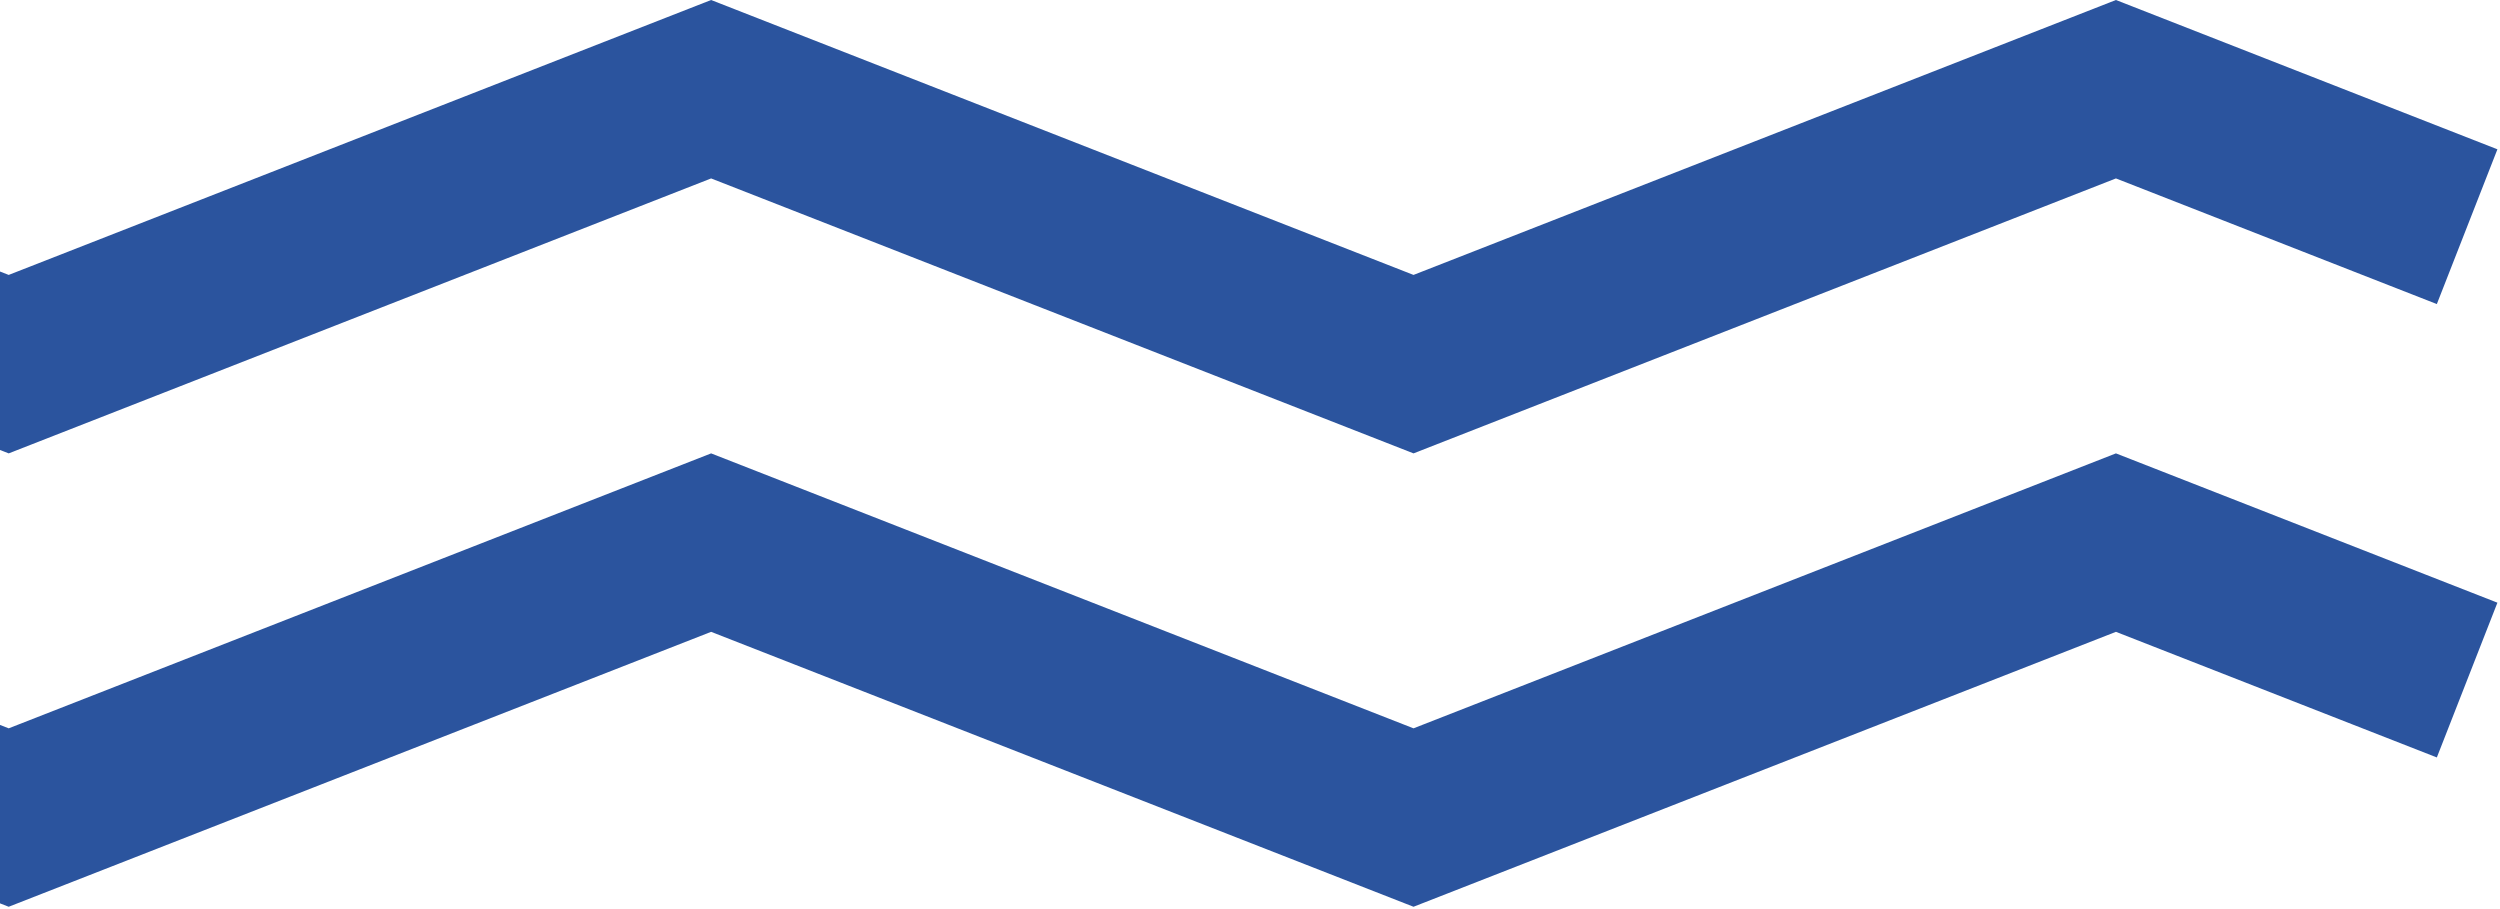
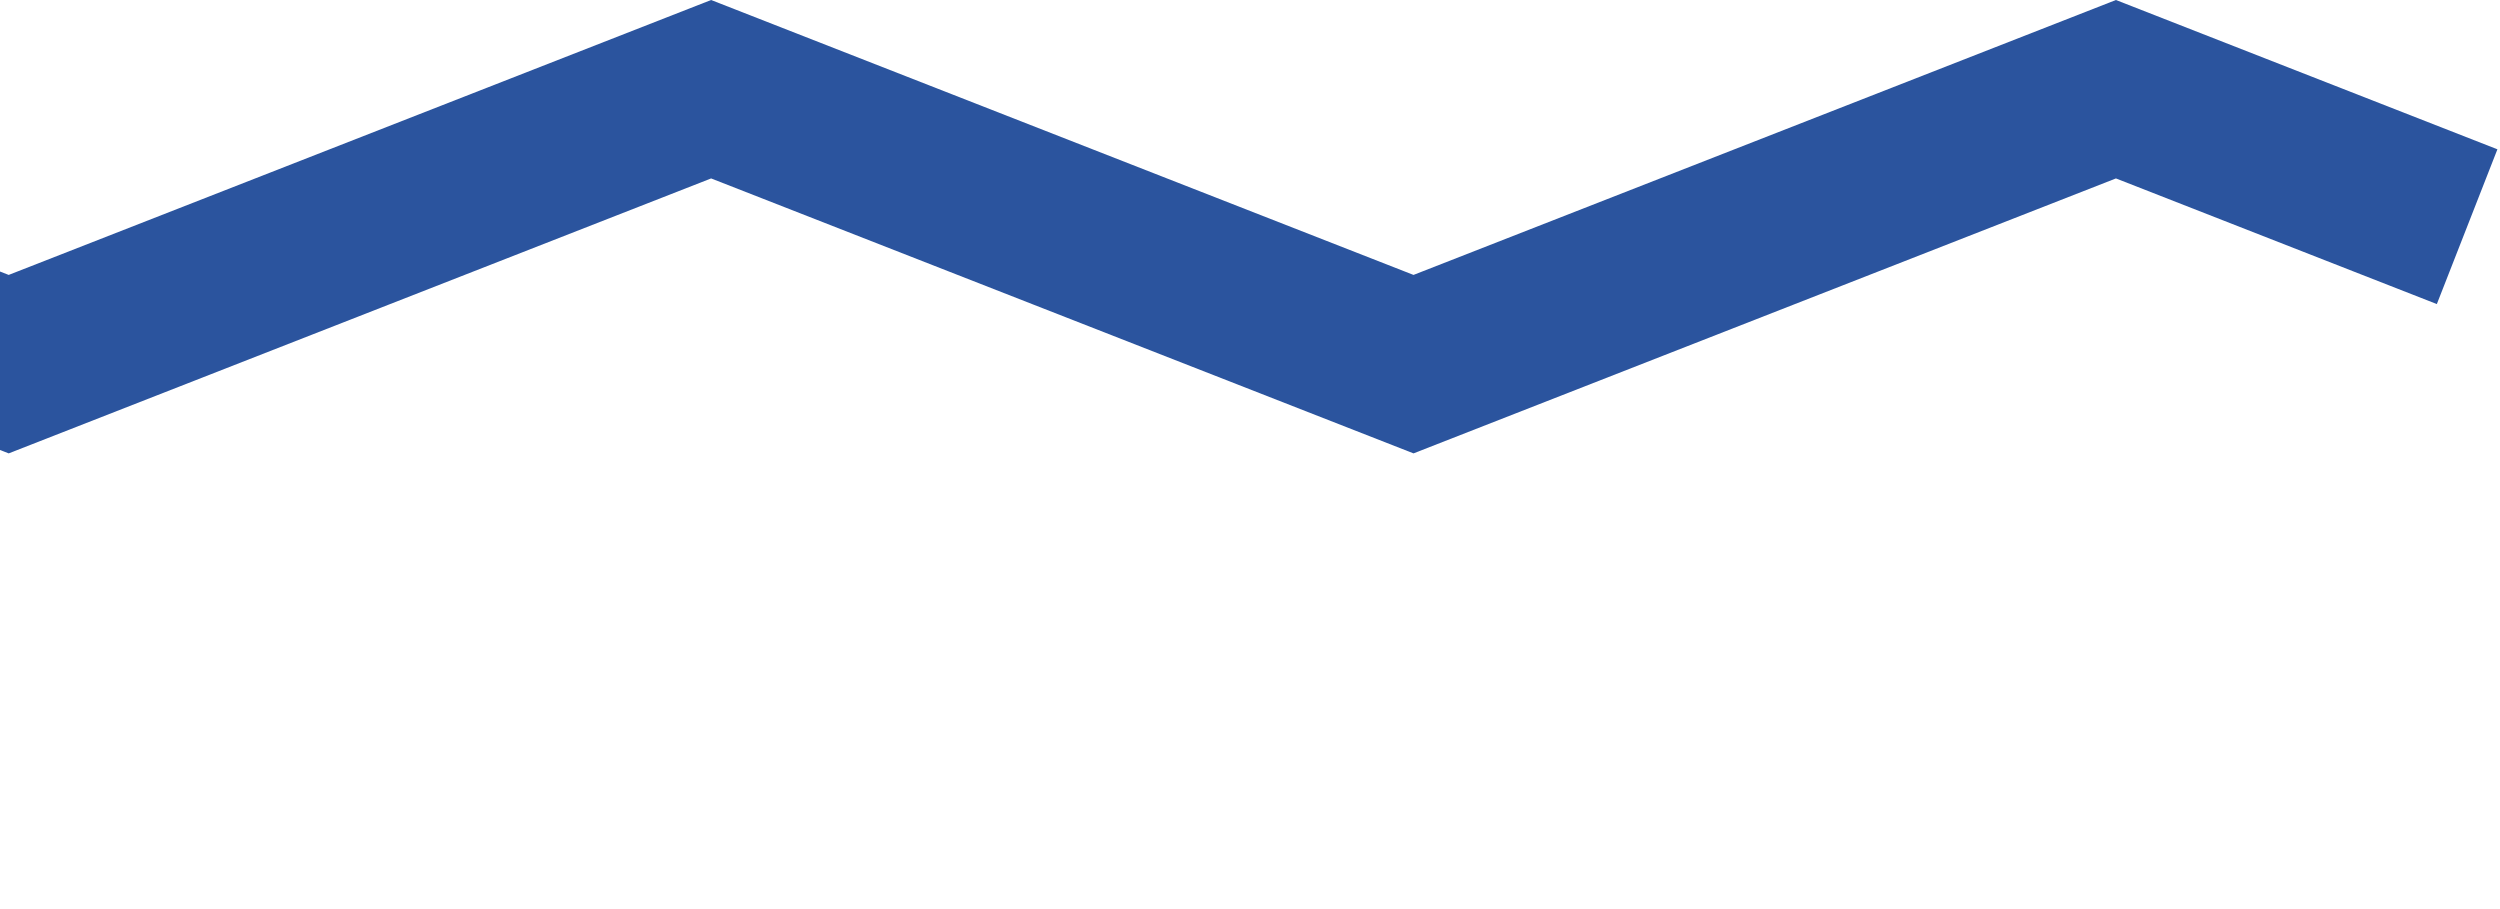
<svg xmlns="http://www.w3.org/2000/svg" width="286" height="104" viewBox="0 0 286 104" fill="none">
  <path d="M161.706 51.867L81.352 20.412L0.995 51.867L-79.358 20.412L-116.07 34.786L-123 17.081L-79.358 0L0.995 31.451L81.352 0L161.706 31.451L242.063 0L285.704 17.081L278.774 34.786L242.063 20.412L161.706 51.867Z" fill="#2B549E" />
-   <path d="M161.706 103.733L81.352 72.282L0.995 103.733L-79.358 72.282L-116.07 86.652L-123 68.947L-79.358 51.867L0.995 83.321L81.352 51.867L161.706 83.321L242.063 51.867L285.704 68.947L278.774 86.652L242.063 72.282L161.706 103.733Z" fill="#2B549E" />
</svg>